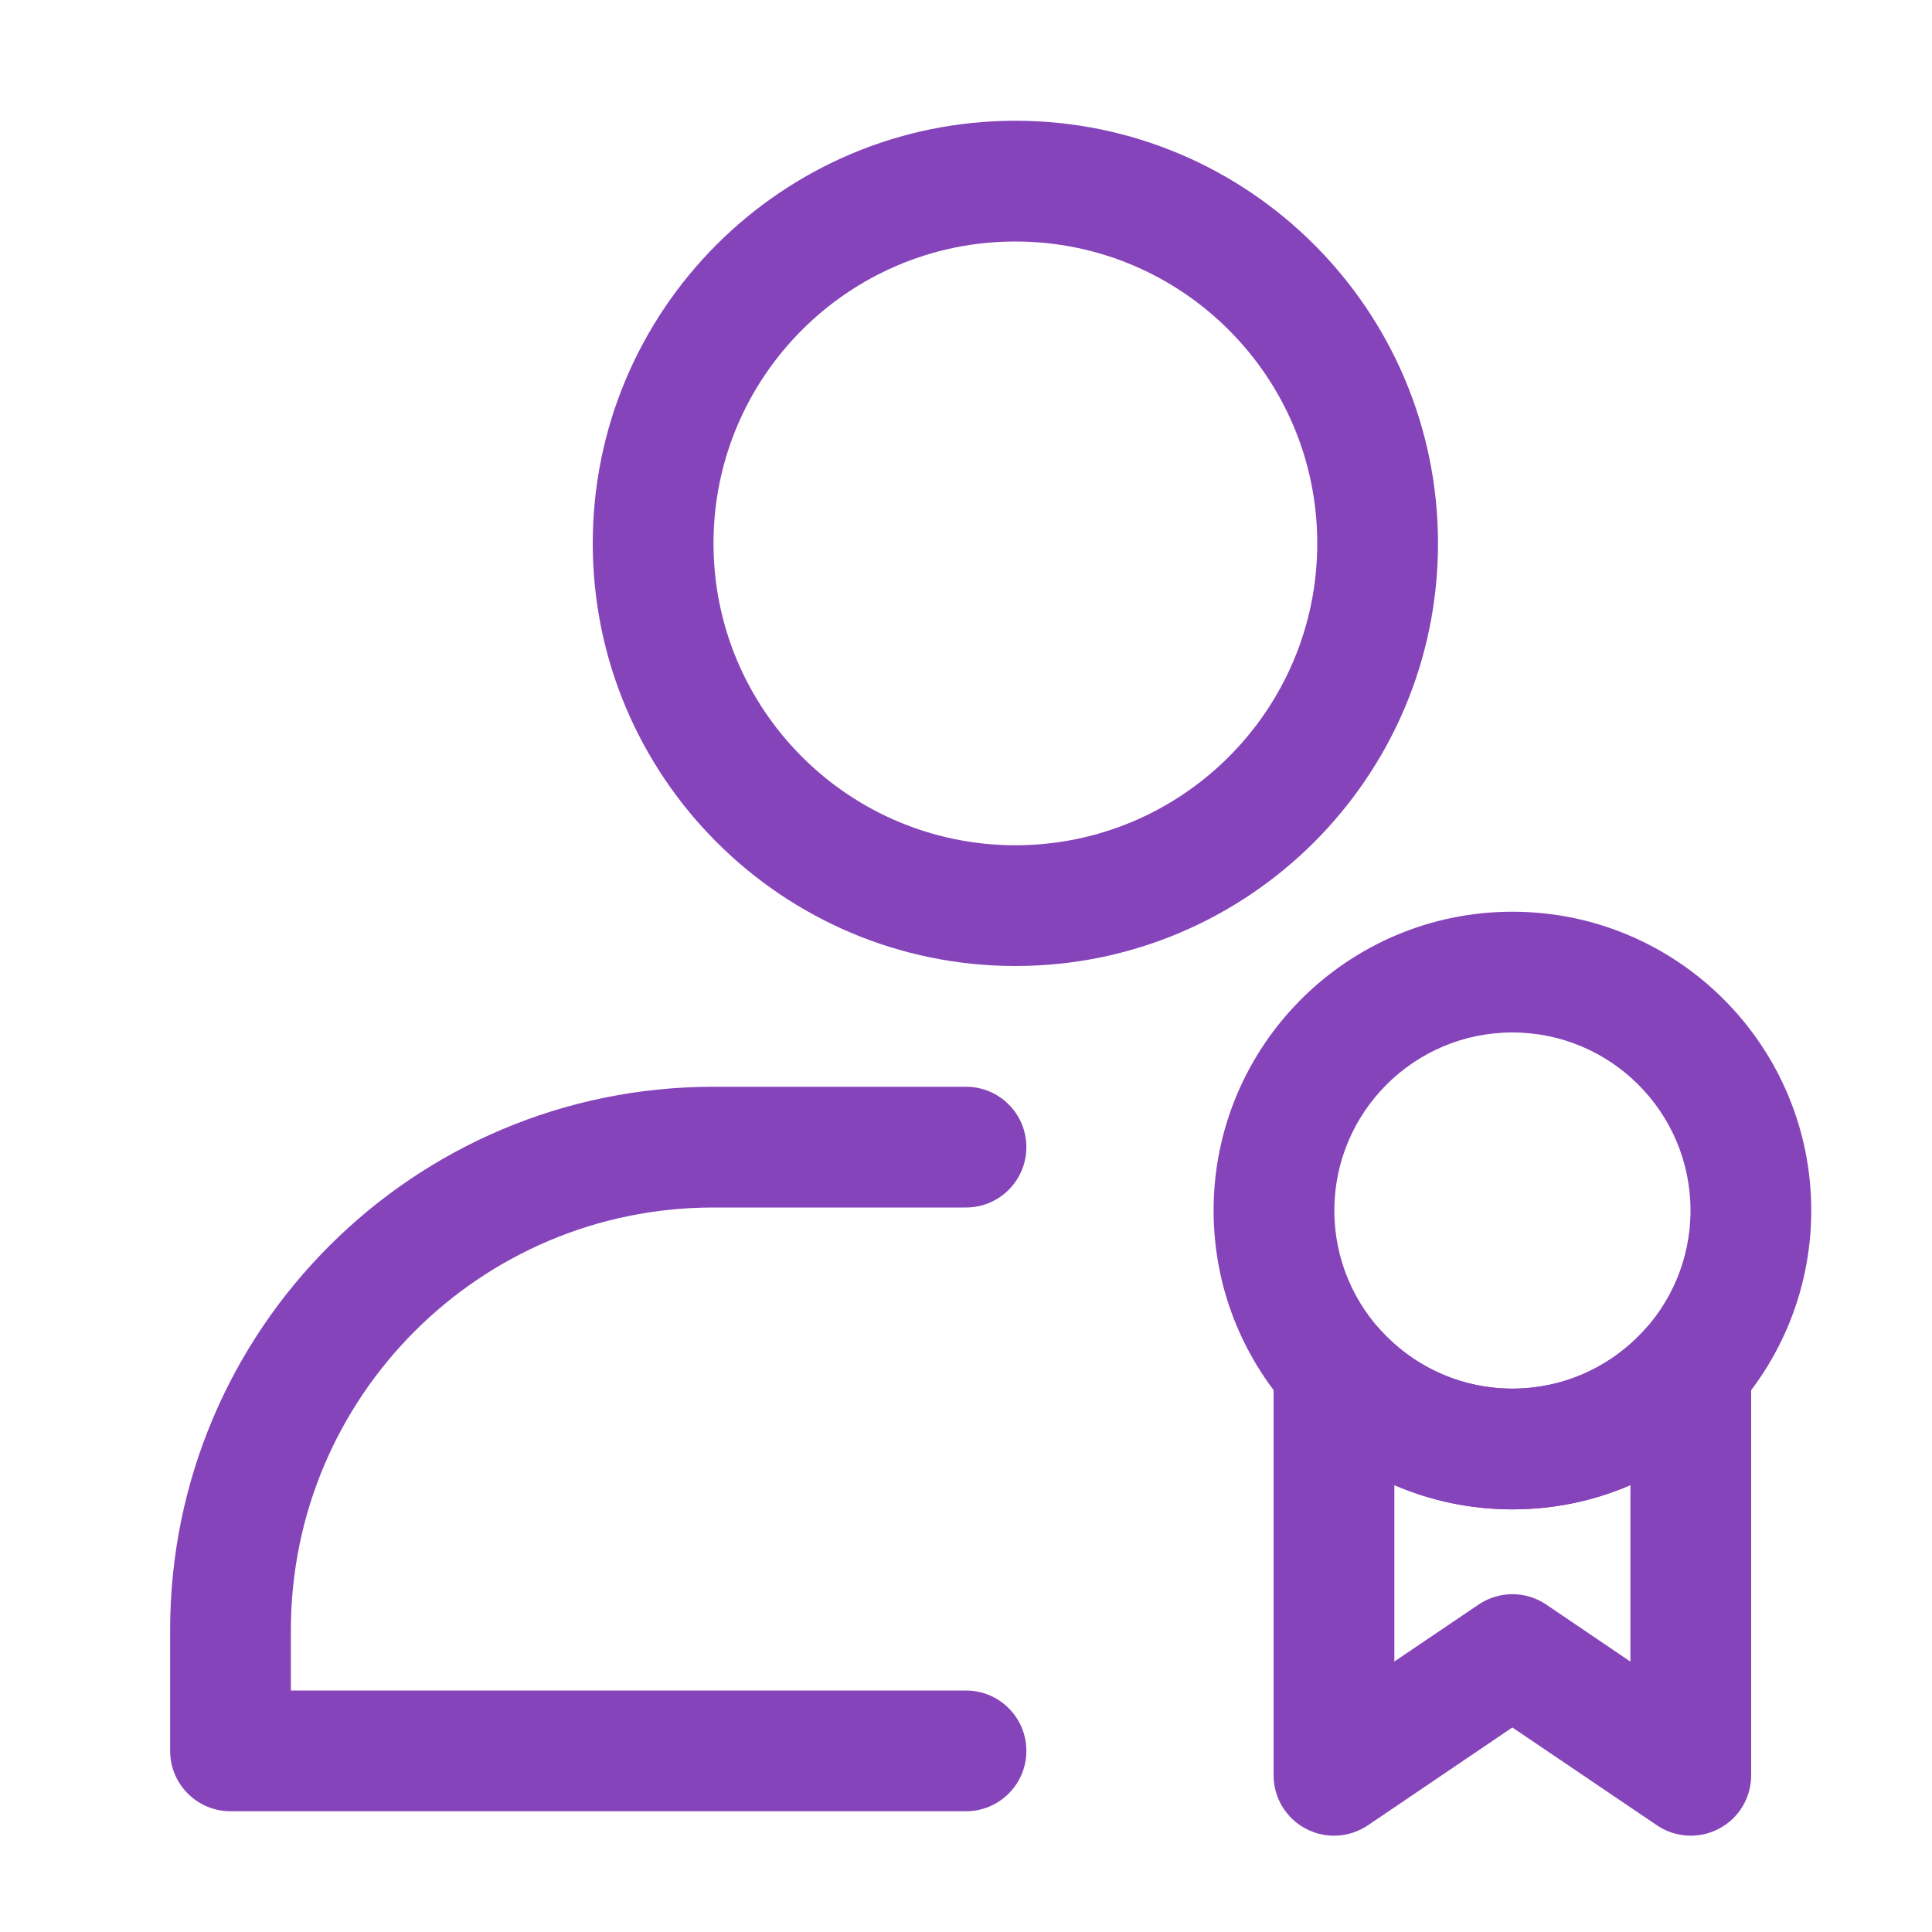
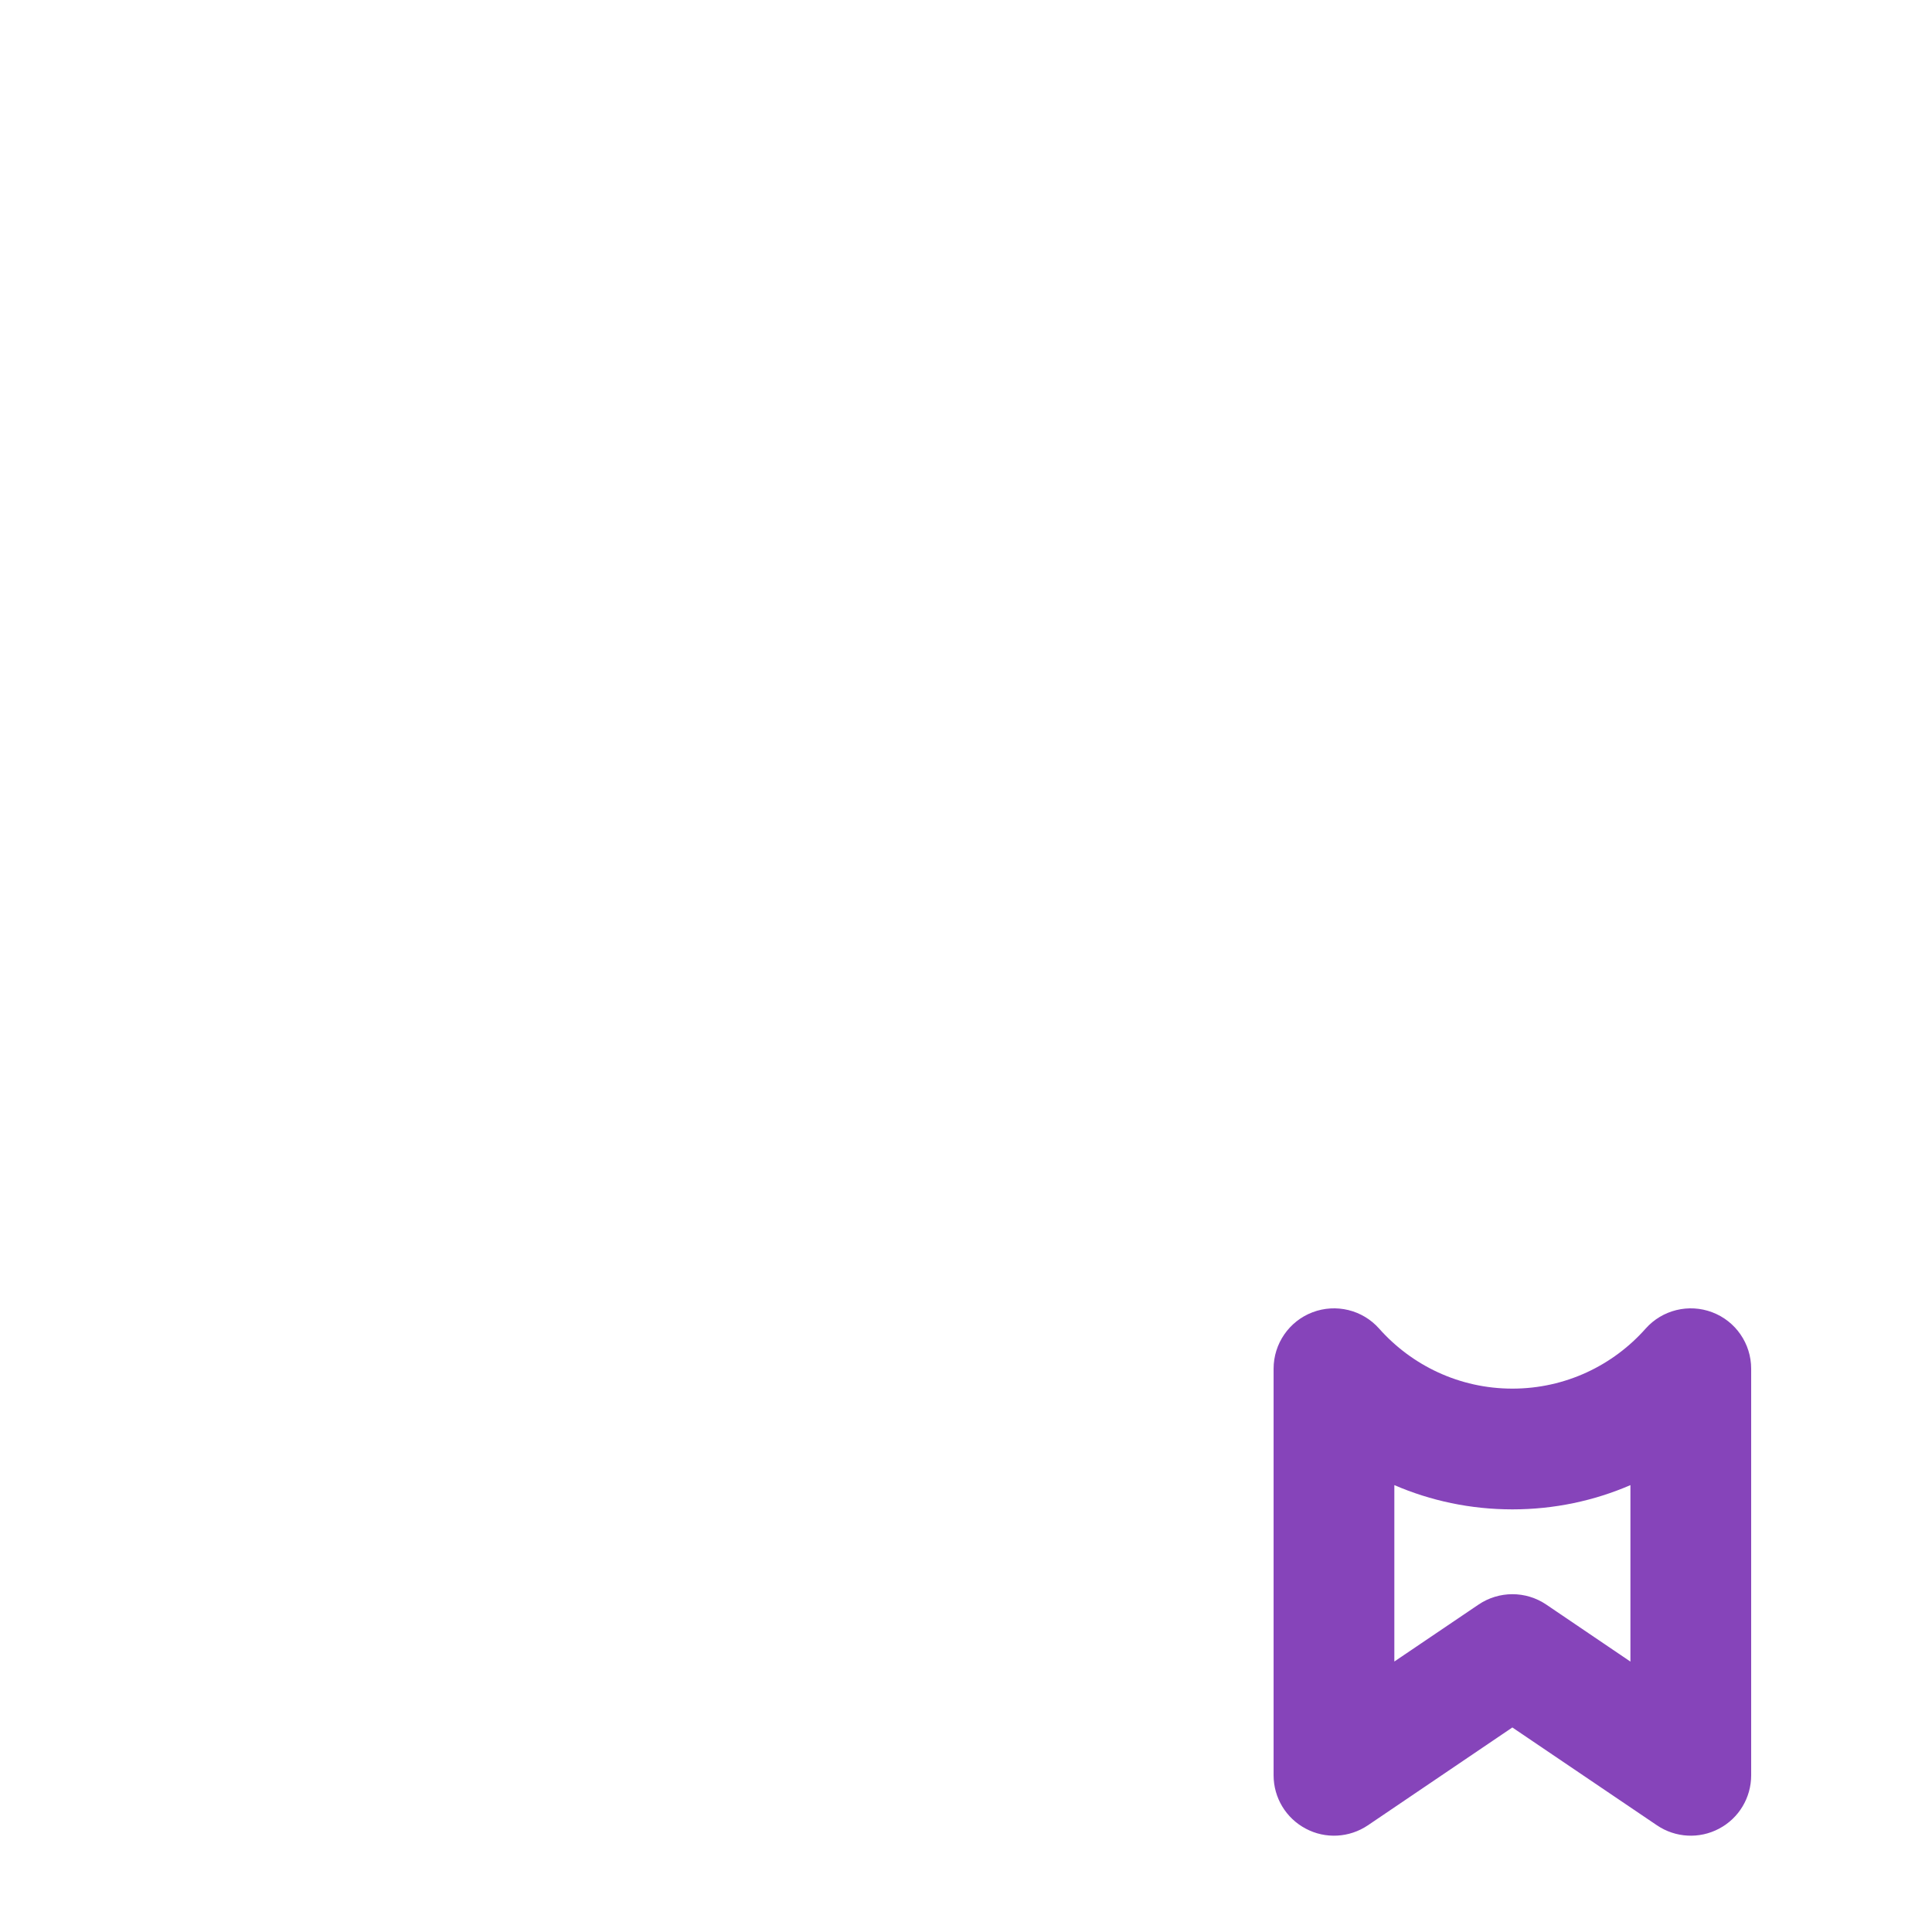
<svg xmlns="http://www.w3.org/2000/svg" width="52" height="52" viewBox="0 0 52 52" fill="none">
-   <path fill-rule="evenodd" clip-rule="evenodd" d="M27.329 3.25C21.052 3.25 15.954 8.348 15.954 14.625C15.954 20.902 21.052 26 27.329 26C33.608 26 38.704 20.902 38.704 14.625C38.704 8.348 33.608 3.25 27.329 3.25ZM27.329 6.5C31.814 6.5 35.454 10.14 35.454 14.625C35.454 19.11 31.814 22.75 27.329 22.75C22.846 22.75 19.204 19.11 19.204 14.625C19.204 10.14 22.846 6.5 27.329 6.5Z" fill="#8644BA" />
-   <path fill-rule="evenodd" clip-rule="evenodd" d="M7.829 45.5H26C26.897 45.5 27.625 46.228 27.625 47.125C27.625 48.022 26.897 48.75 26 48.75H6.204C5.307 48.75 4.579 48.022 4.579 47.125C4.579 47.125 4.579 45.784 4.579 43.875C4.579 35.797 11.128 29.25 19.204 29.25H26C26.897 29.25 27.625 29.978 27.625 30.875C27.625 31.772 26.897 32.5 26 32.5H19.204C12.922 32.5 7.829 37.593 7.829 43.875V45.5Z" fill="#8644BA" />
  <path fill-rule="evenodd" clip-rule="evenodd" d="M40.705 46.495L36.816 49.129C36.317 49.465 35.673 49.501 35.144 49.218C34.612 48.937 34.279 48.385 34.279 47.783V36.839C34.279 36.165 34.697 35.559 35.327 35.32C35.959 35.081 36.673 35.255 37.12 35.76C37.999 36.75 39.281 37.375 40.706 37.375C42.133 37.375 43.415 36.75 44.292 35.76C44.741 35.255 45.454 35.081 46.085 35.32C46.717 35.559 47.133 36.165 47.133 36.839V47.783C47.133 48.385 46.802 48.937 46.27 49.218C45.739 49.501 45.095 49.465 44.598 49.129L40.705 46.495ZM37.529 39.972V44.72L39.794 43.188C40.344 42.816 41.065 42.814 41.616 43.186L43.883 44.722V39.972C42.91 40.393 41.834 40.625 40.706 40.625C39.578 40.625 38.504 40.393 37.529 39.972Z" fill="#8644BA" />
-   <path fill-rule="evenodd" clip-rule="evenodd" d="M40.706 24.539C36.268 24.539 32.664 28.143 32.664 32.581C32.664 37.021 36.268 40.625 40.706 40.625C45.146 40.625 48.75 37.021 48.75 32.581C48.75 28.143 45.146 24.539 40.706 24.539ZM40.706 27.789C43.352 27.789 45.5 29.936 45.5 32.581C45.5 35.227 43.352 37.375 40.706 37.375C38.061 37.375 35.914 35.227 35.914 32.581C35.914 29.936 38.061 27.789 40.706 27.789Z" fill="#8644BA" />
</svg>